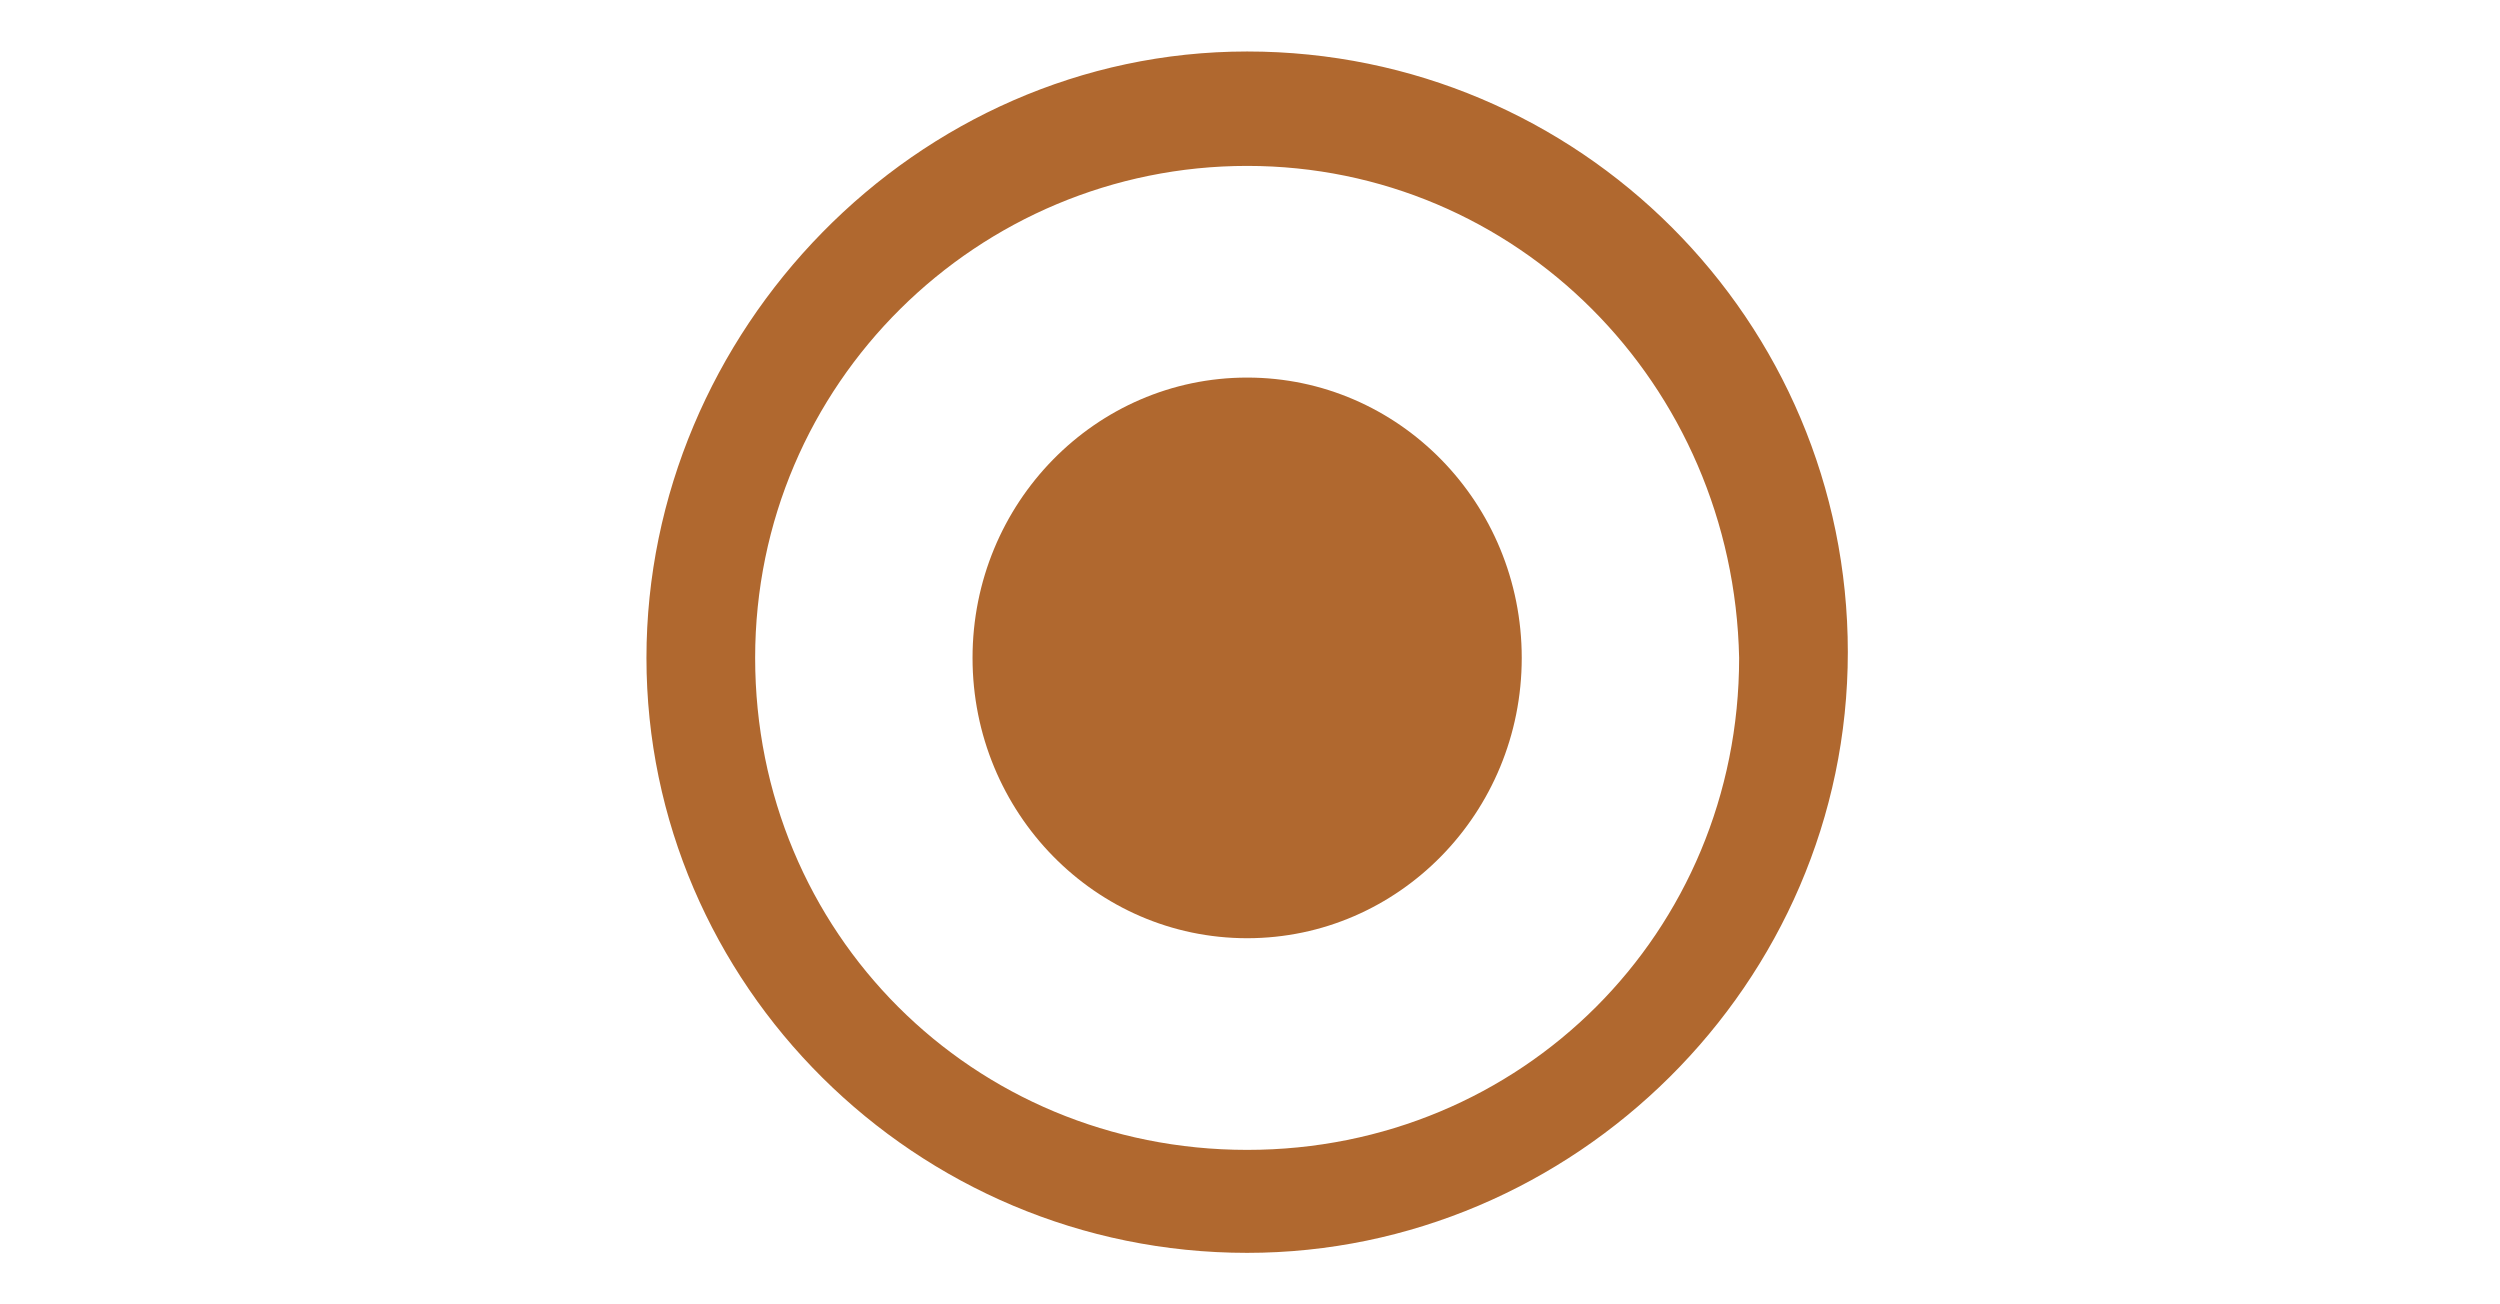
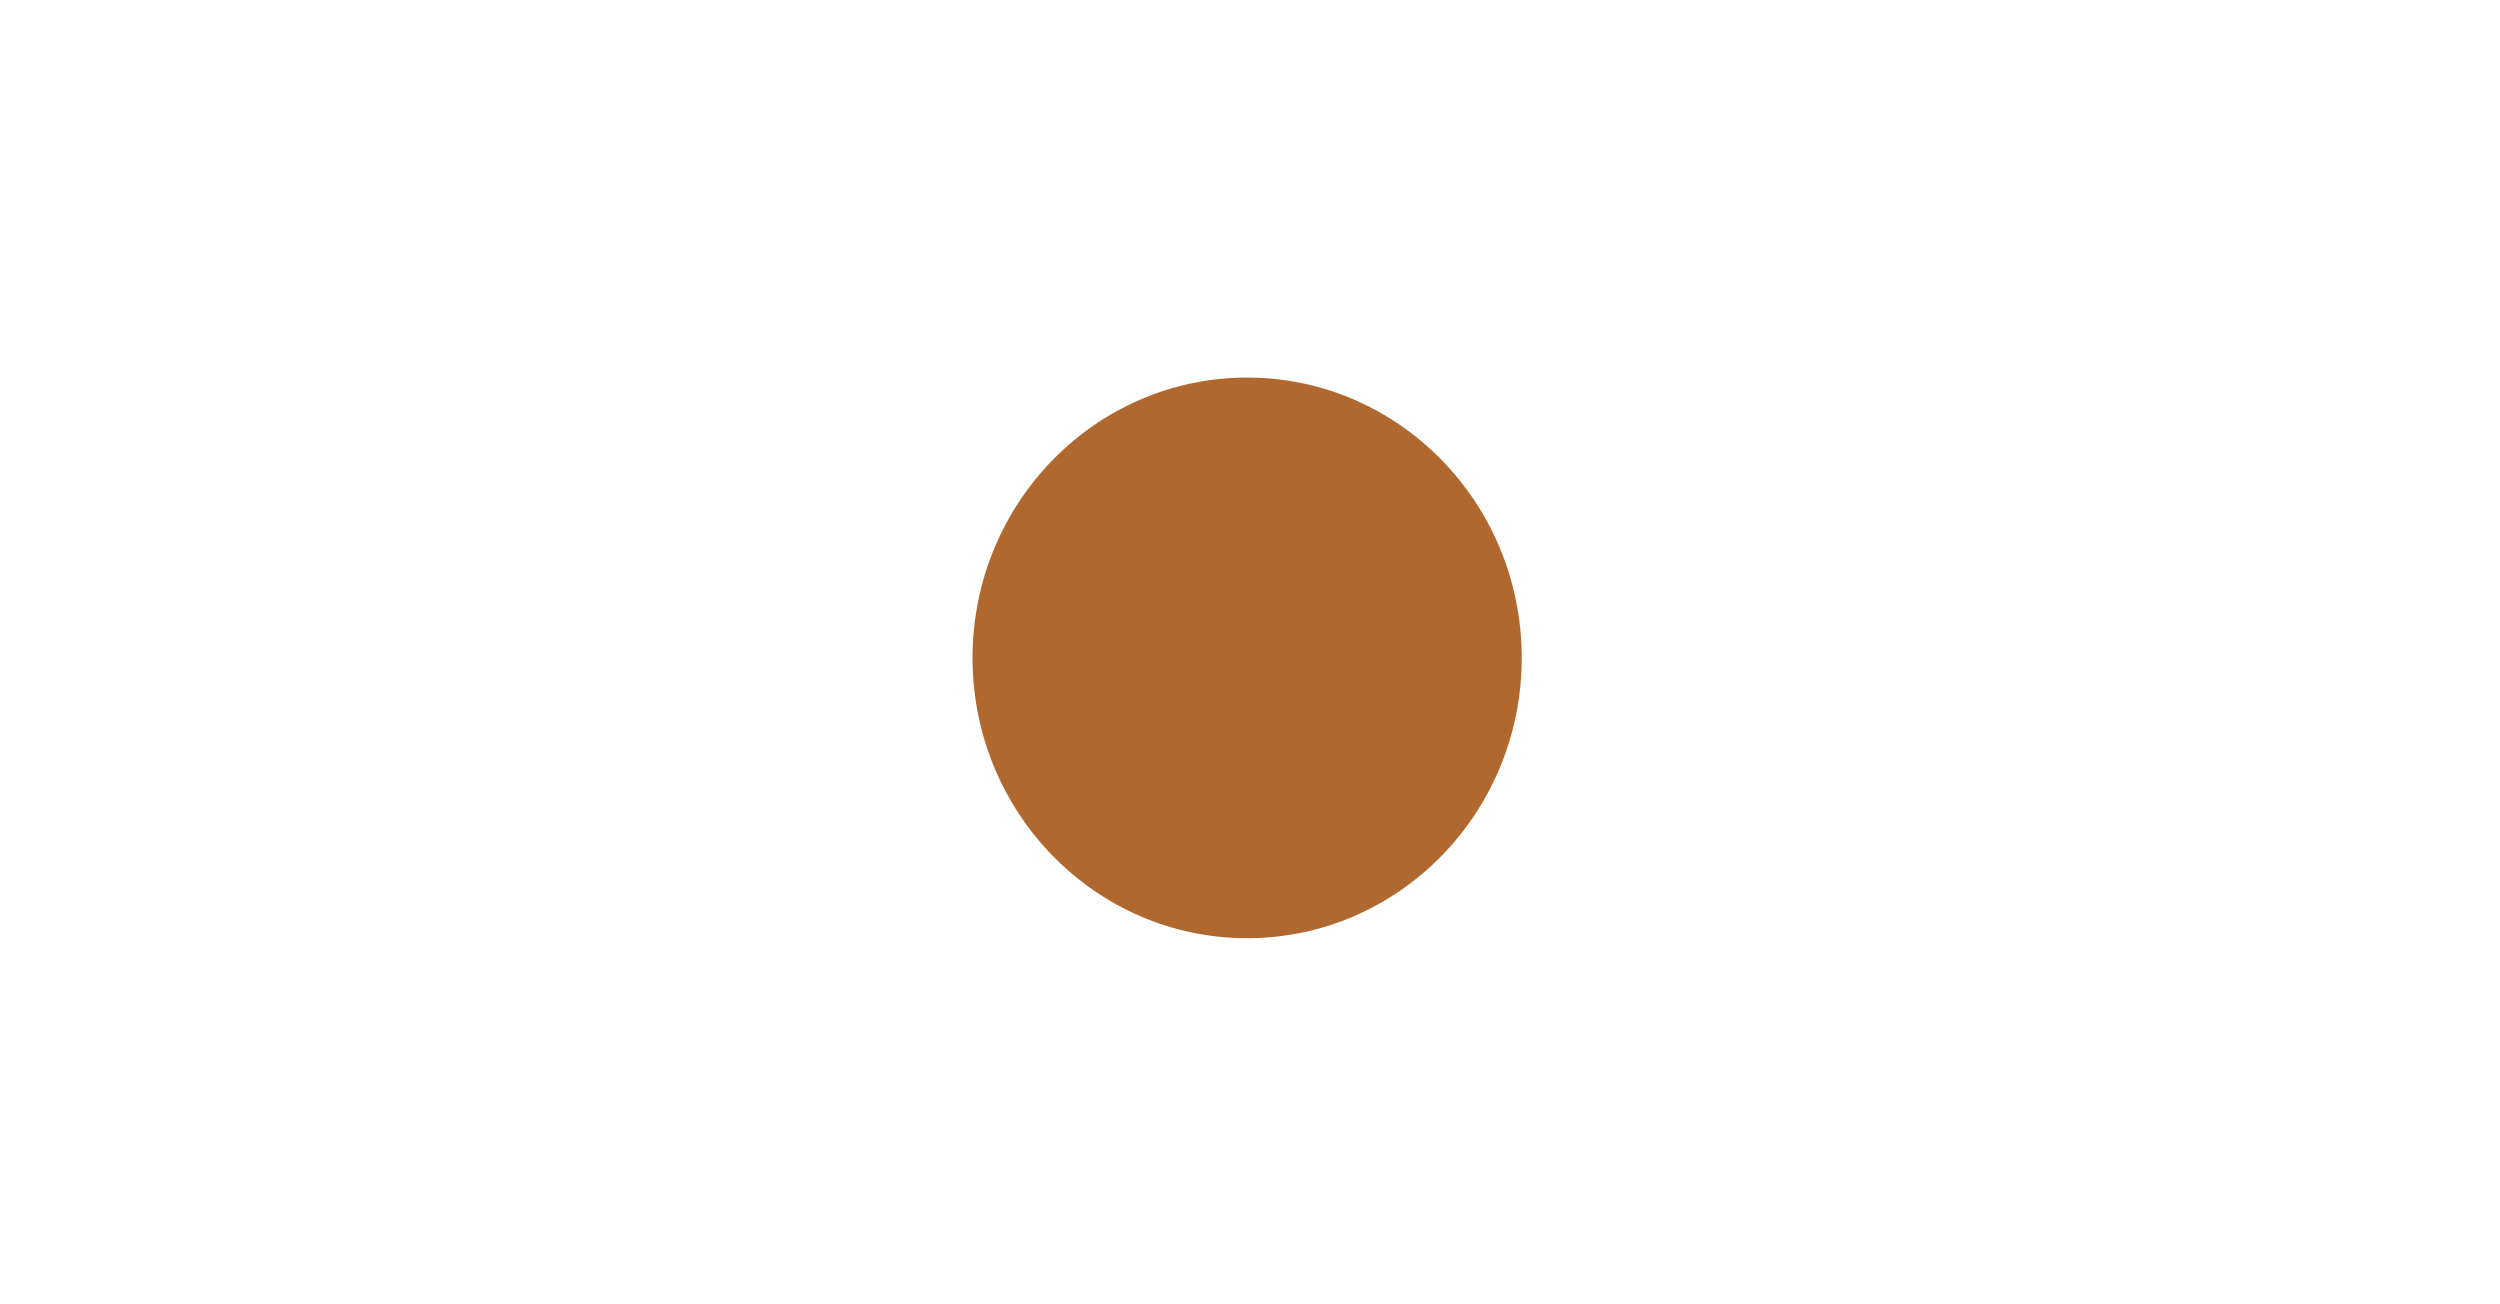
<svg xmlns="http://www.w3.org/2000/svg" version="1.1" id="Layer_1" focusable="false" x="0px" y="0px" viewBox="0 0 43.7 22.8" style="enable-background:new 0 0 43.7 22.8;" xml:space="preserve">
  <style type="text/css">
	.st0{fill:#B0682F;}
</style>
  <g>
    <ellipse class="st0" cx="21.8" cy="11.5" rx="4.8" ry="4.9" />
    <g>
-       <path class="st0" d="M21.8,21.9c-5.8,0-10.5-4.7-10.5-10.4S16,0.9,21.8,0.9s10.5,4.7,10.5,10.5S27.5,21.9,21.8,21.9z M21.8,2.9    c-4.7,0-8.6,3.8-8.6,8.6s3.8,8.6,8.6,8.6s8.6-3.8,8.6-8.6C30.3,6.7,26.5,2.9,21.8,2.9z" />
-     </g>
+       </g>
  </g>
</svg>